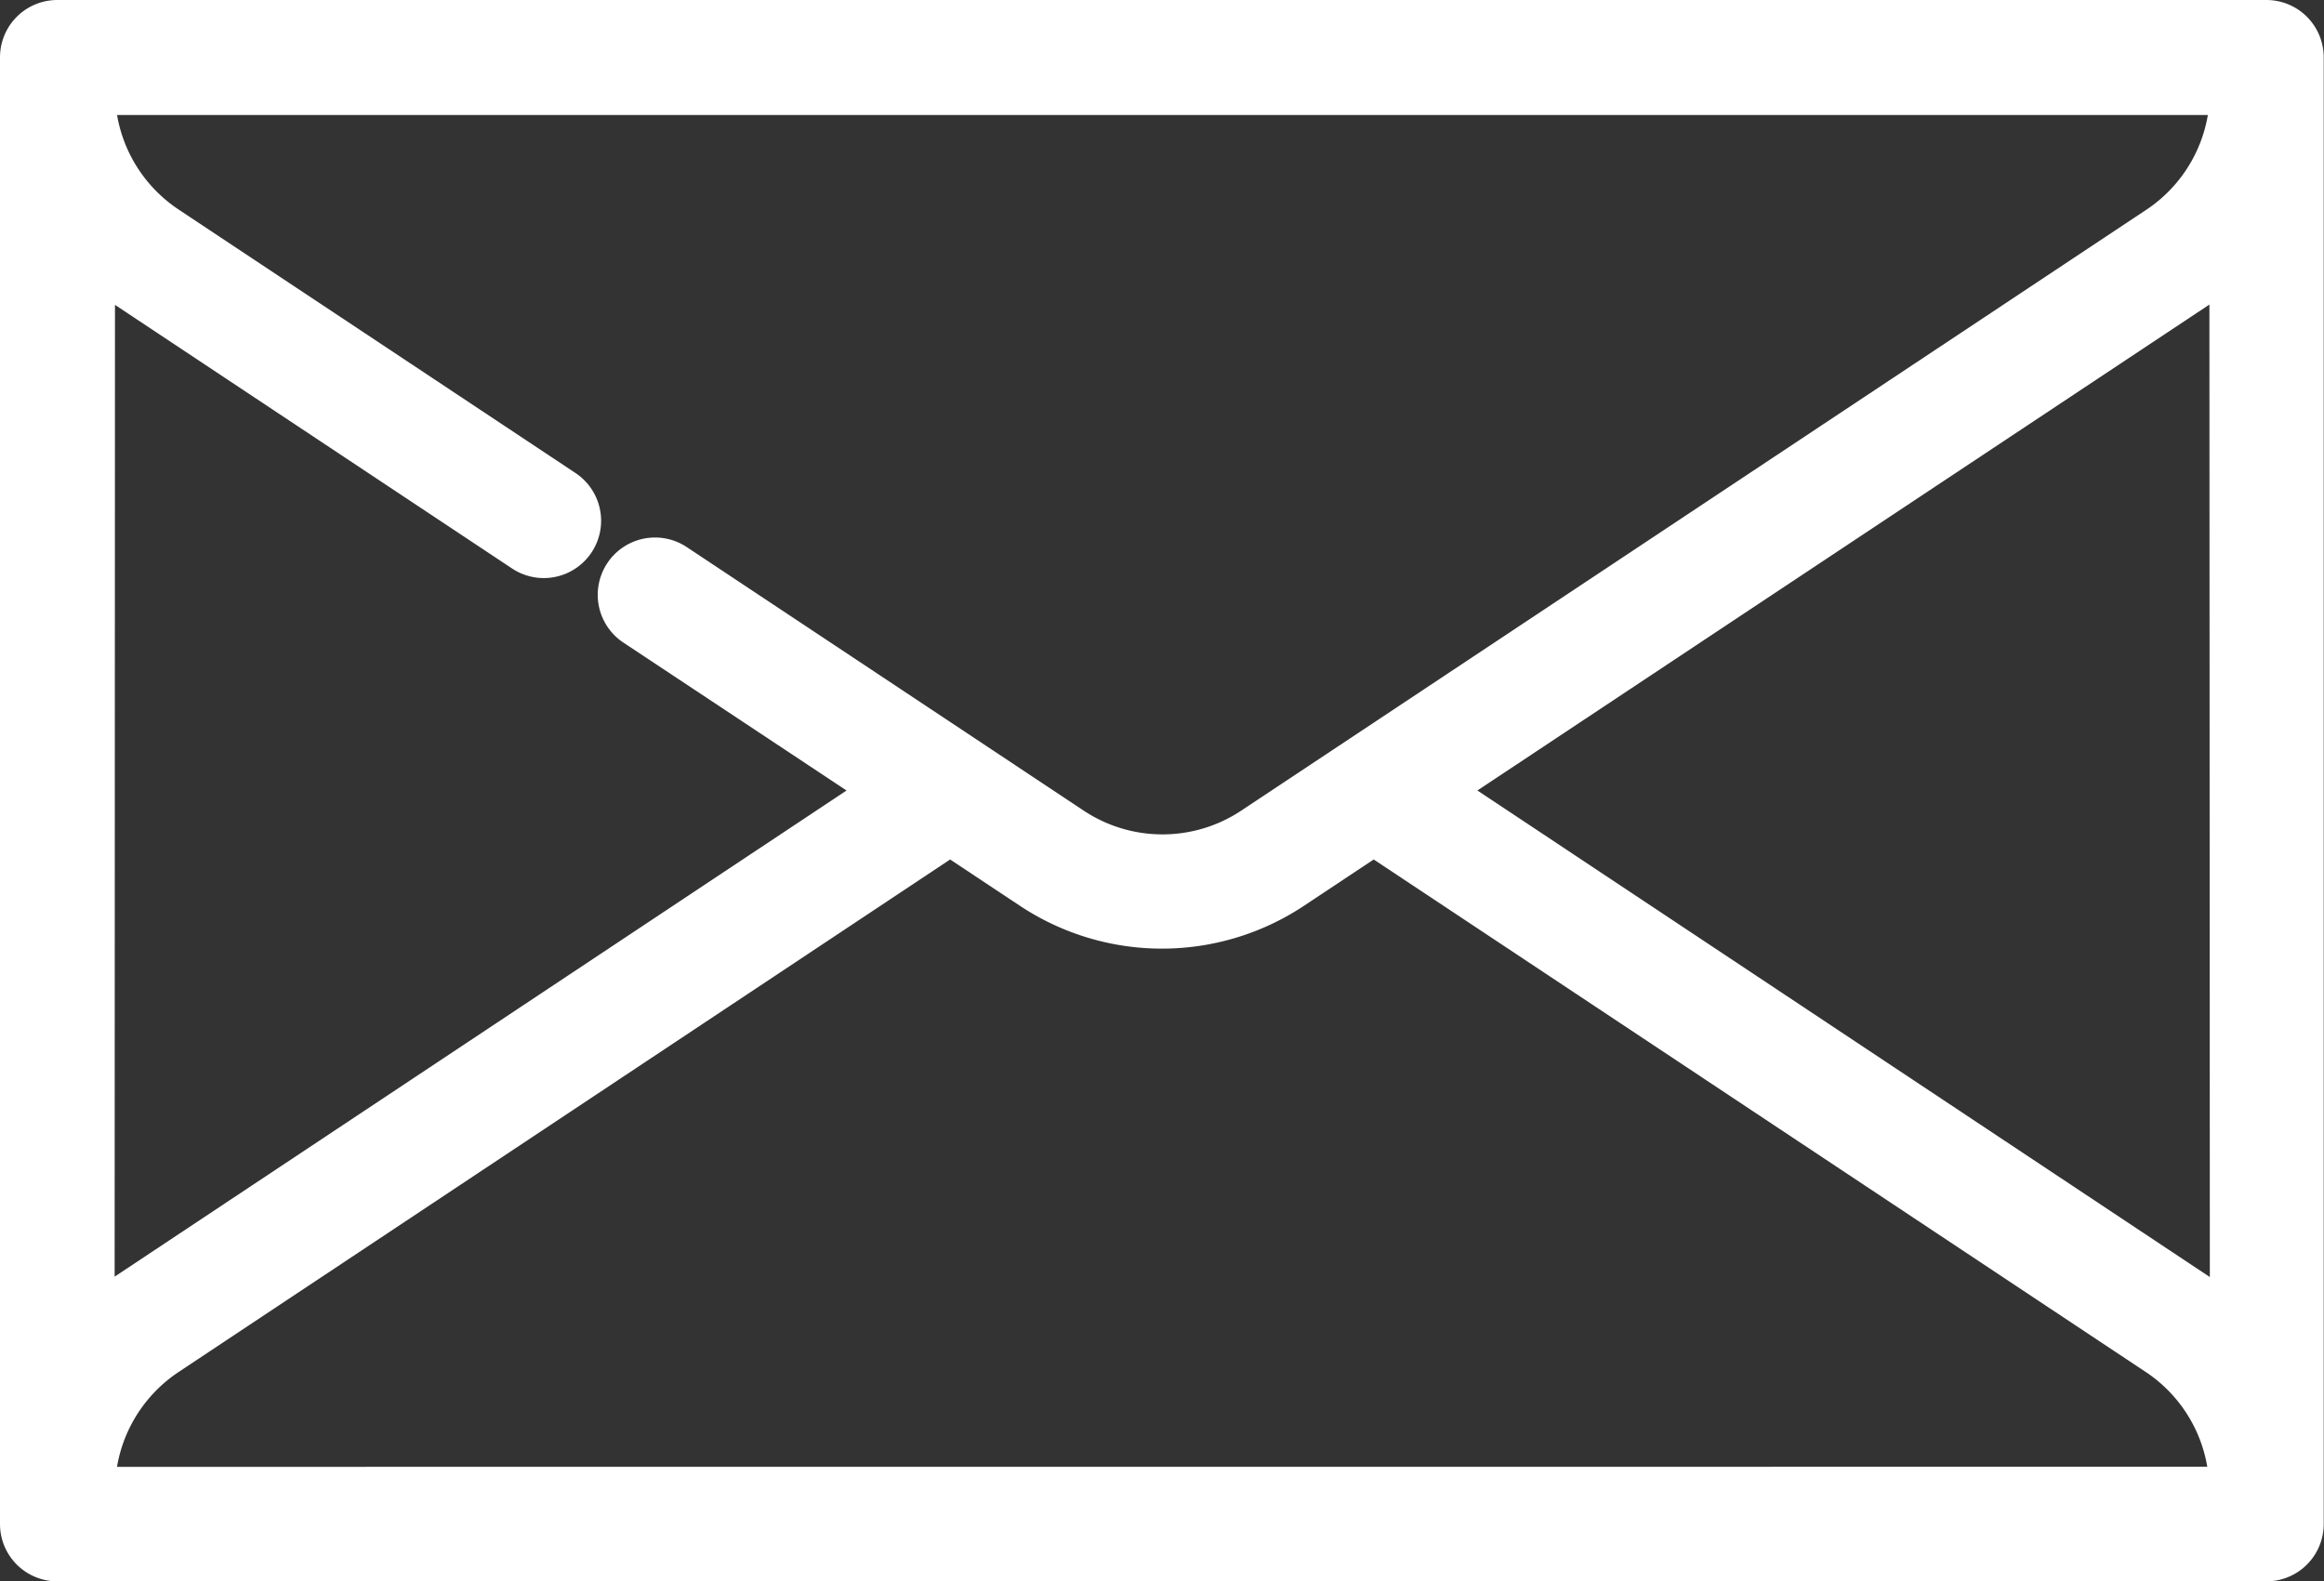
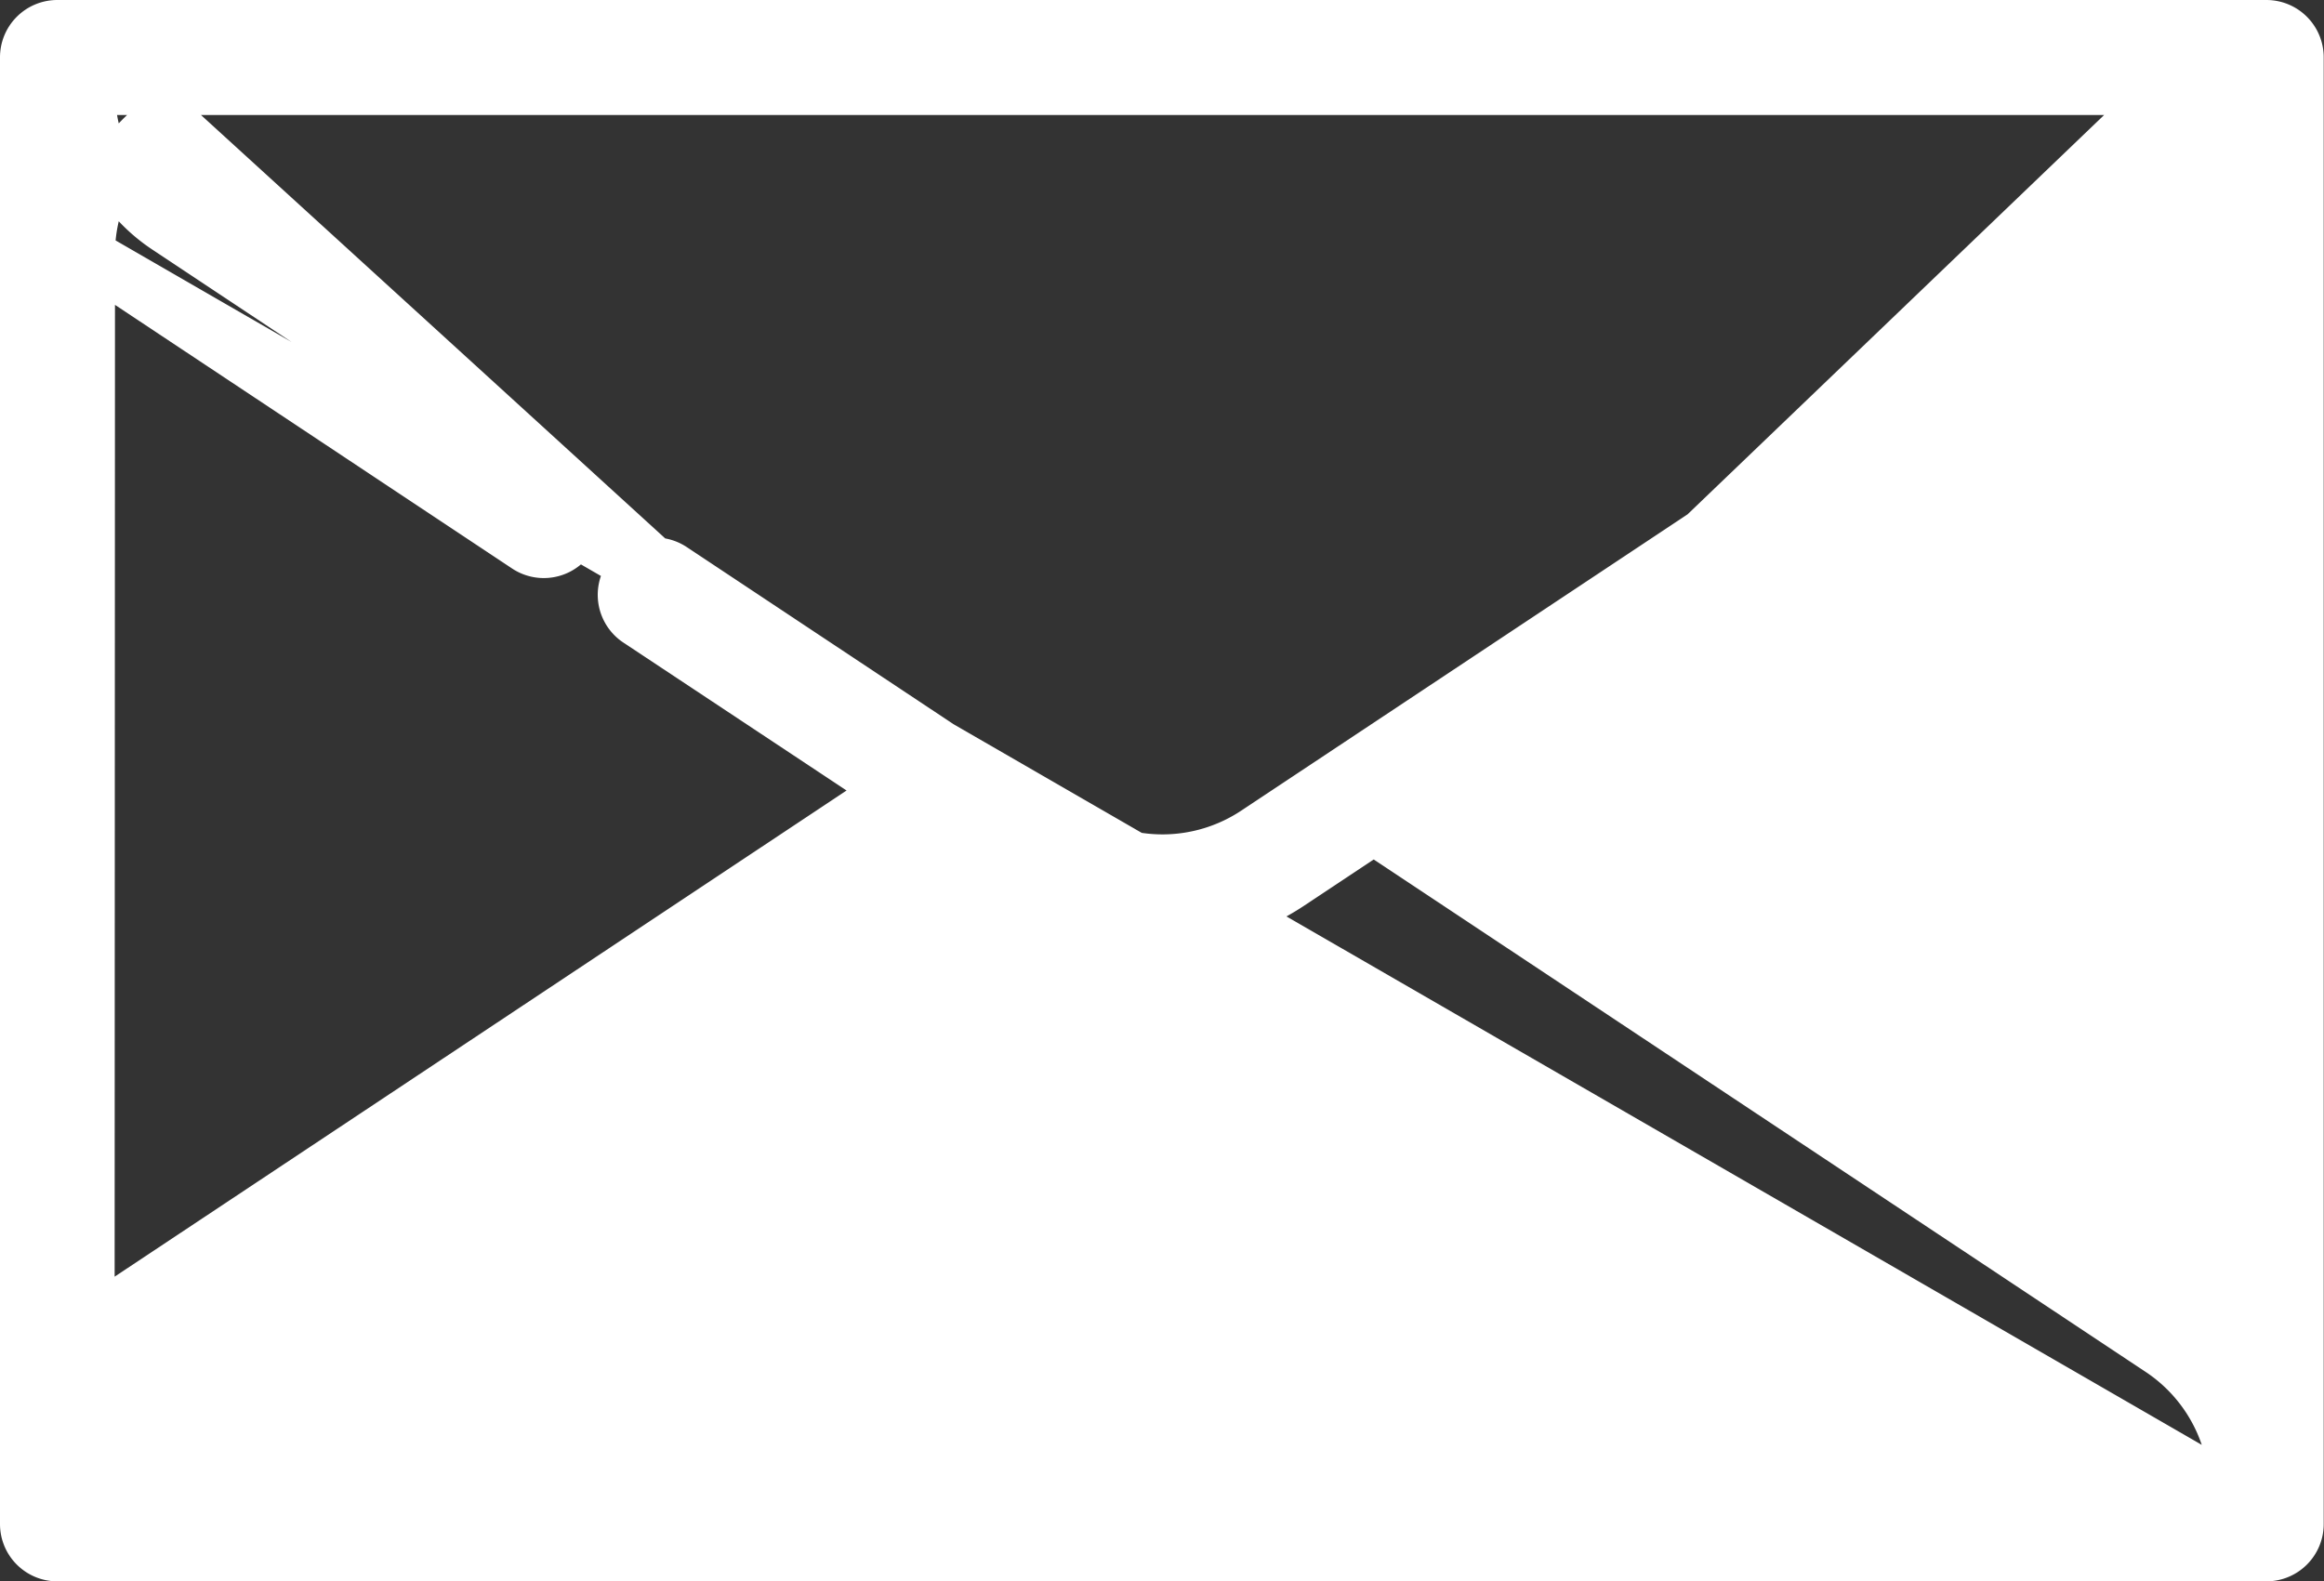
<svg xmlns="http://www.w3.org/2000/svg" width="24.251" height="16.504" viewBox="0 0 24.251 16.504">
  <rect x="0" y="0" width="24.251" height="16.504" fill="#333333" stroke="none" />
  <g id="email" transform="translate(0.25 -83.25)">
-     <path id="パス_893" data-name="パス 893" d="M23.4,83.5H.348A.348.348,0,0,0,0,83.848V99.156a.348.348,0,0,0,.348.348H23.4a.348.348,0,0,0,.348-.348V83.848A.348.348,0,0,0,23.4,83.5ZM.7,85.9a2.445,2.445,0,0,0,.392.326l4.14,2.749a.348.348,0,1,0,.385-.58l-4.14-2.749A1.736,1.736,0,0,1,.7,84.2h22.36a1.736,1.736,0,0,1-.777,1.449l-9.44,6.268a1.736,1.736,0,0,1-1.925,0l-4.14-2.749a.348.348,0,0,0-.385.58L9.036,91.5,1.088,96.78a2.445,2.445,0,0,0-.392.326Zm0,12.909a1.736,1.736,0,0,1,.777-1.449L9.665,91.92l.863.573a2.43,2.43,0,0,0,2.694,0l.863-.573,8.192,5.439a1.736,1.736,0,0,1,.777,1.449Zm22.36-1.7a2.444,2.444,0,0,0-.392-.325L14.715,91.5l7.948-5.277a2.445,2.445,0,0,0,.392-.326Z" fill="#fff" stroke="#fff" stroke-linecap="round" stroke-linejoin="round" stroke-width="0.5" />
+     <path id="パス_893" data-name="パス 893" d="M23.4,83.5H.348A.348.348,0,0,0,0,83.848V99.156a.348.348,0,0,0,.348.348H23.4a.348.348,0,0,0,.348-.348V83.848A.348.348,0,0,0,23.4,83.5ZM.7,85.9a2.445,2.445,0,0,0,.392.326l4.14,2.749a.348.348,0,1,0,.385-.58l-4.14-2.749A1.736,1.736,0,0,1,.7,84.2h22.36a1.736,1.736,0,0,1-.777,1.449l-9.44,6.268a1.736,1.736,0,0,1-1.925,0l-4.14-2.749a.348.348,0,0,0-.385.58L9.036,91.5,1.088,96.78a2.445,2.445,0,0,0-.392.326Za1.736,1.736,0,0,1,.777-1.449L9.665,91.92l.863.573a2.43,2.43,0,0,0,2.694,0l.863-.573,8.192,5.439a1.736,1.736,0,0,1,.777,1.449Zm22.36-1.7a2.444,2.444,0,0,0-.392-.325L14.715,91.5l7.948-5.277a2.445,2.445,0,0,0,.392-.326Z" fill="#fff" stroke="#fff" stroke-linecap="round" stroke-linejoin="round" stroke-width="0.5" />
  </g>
</svg>